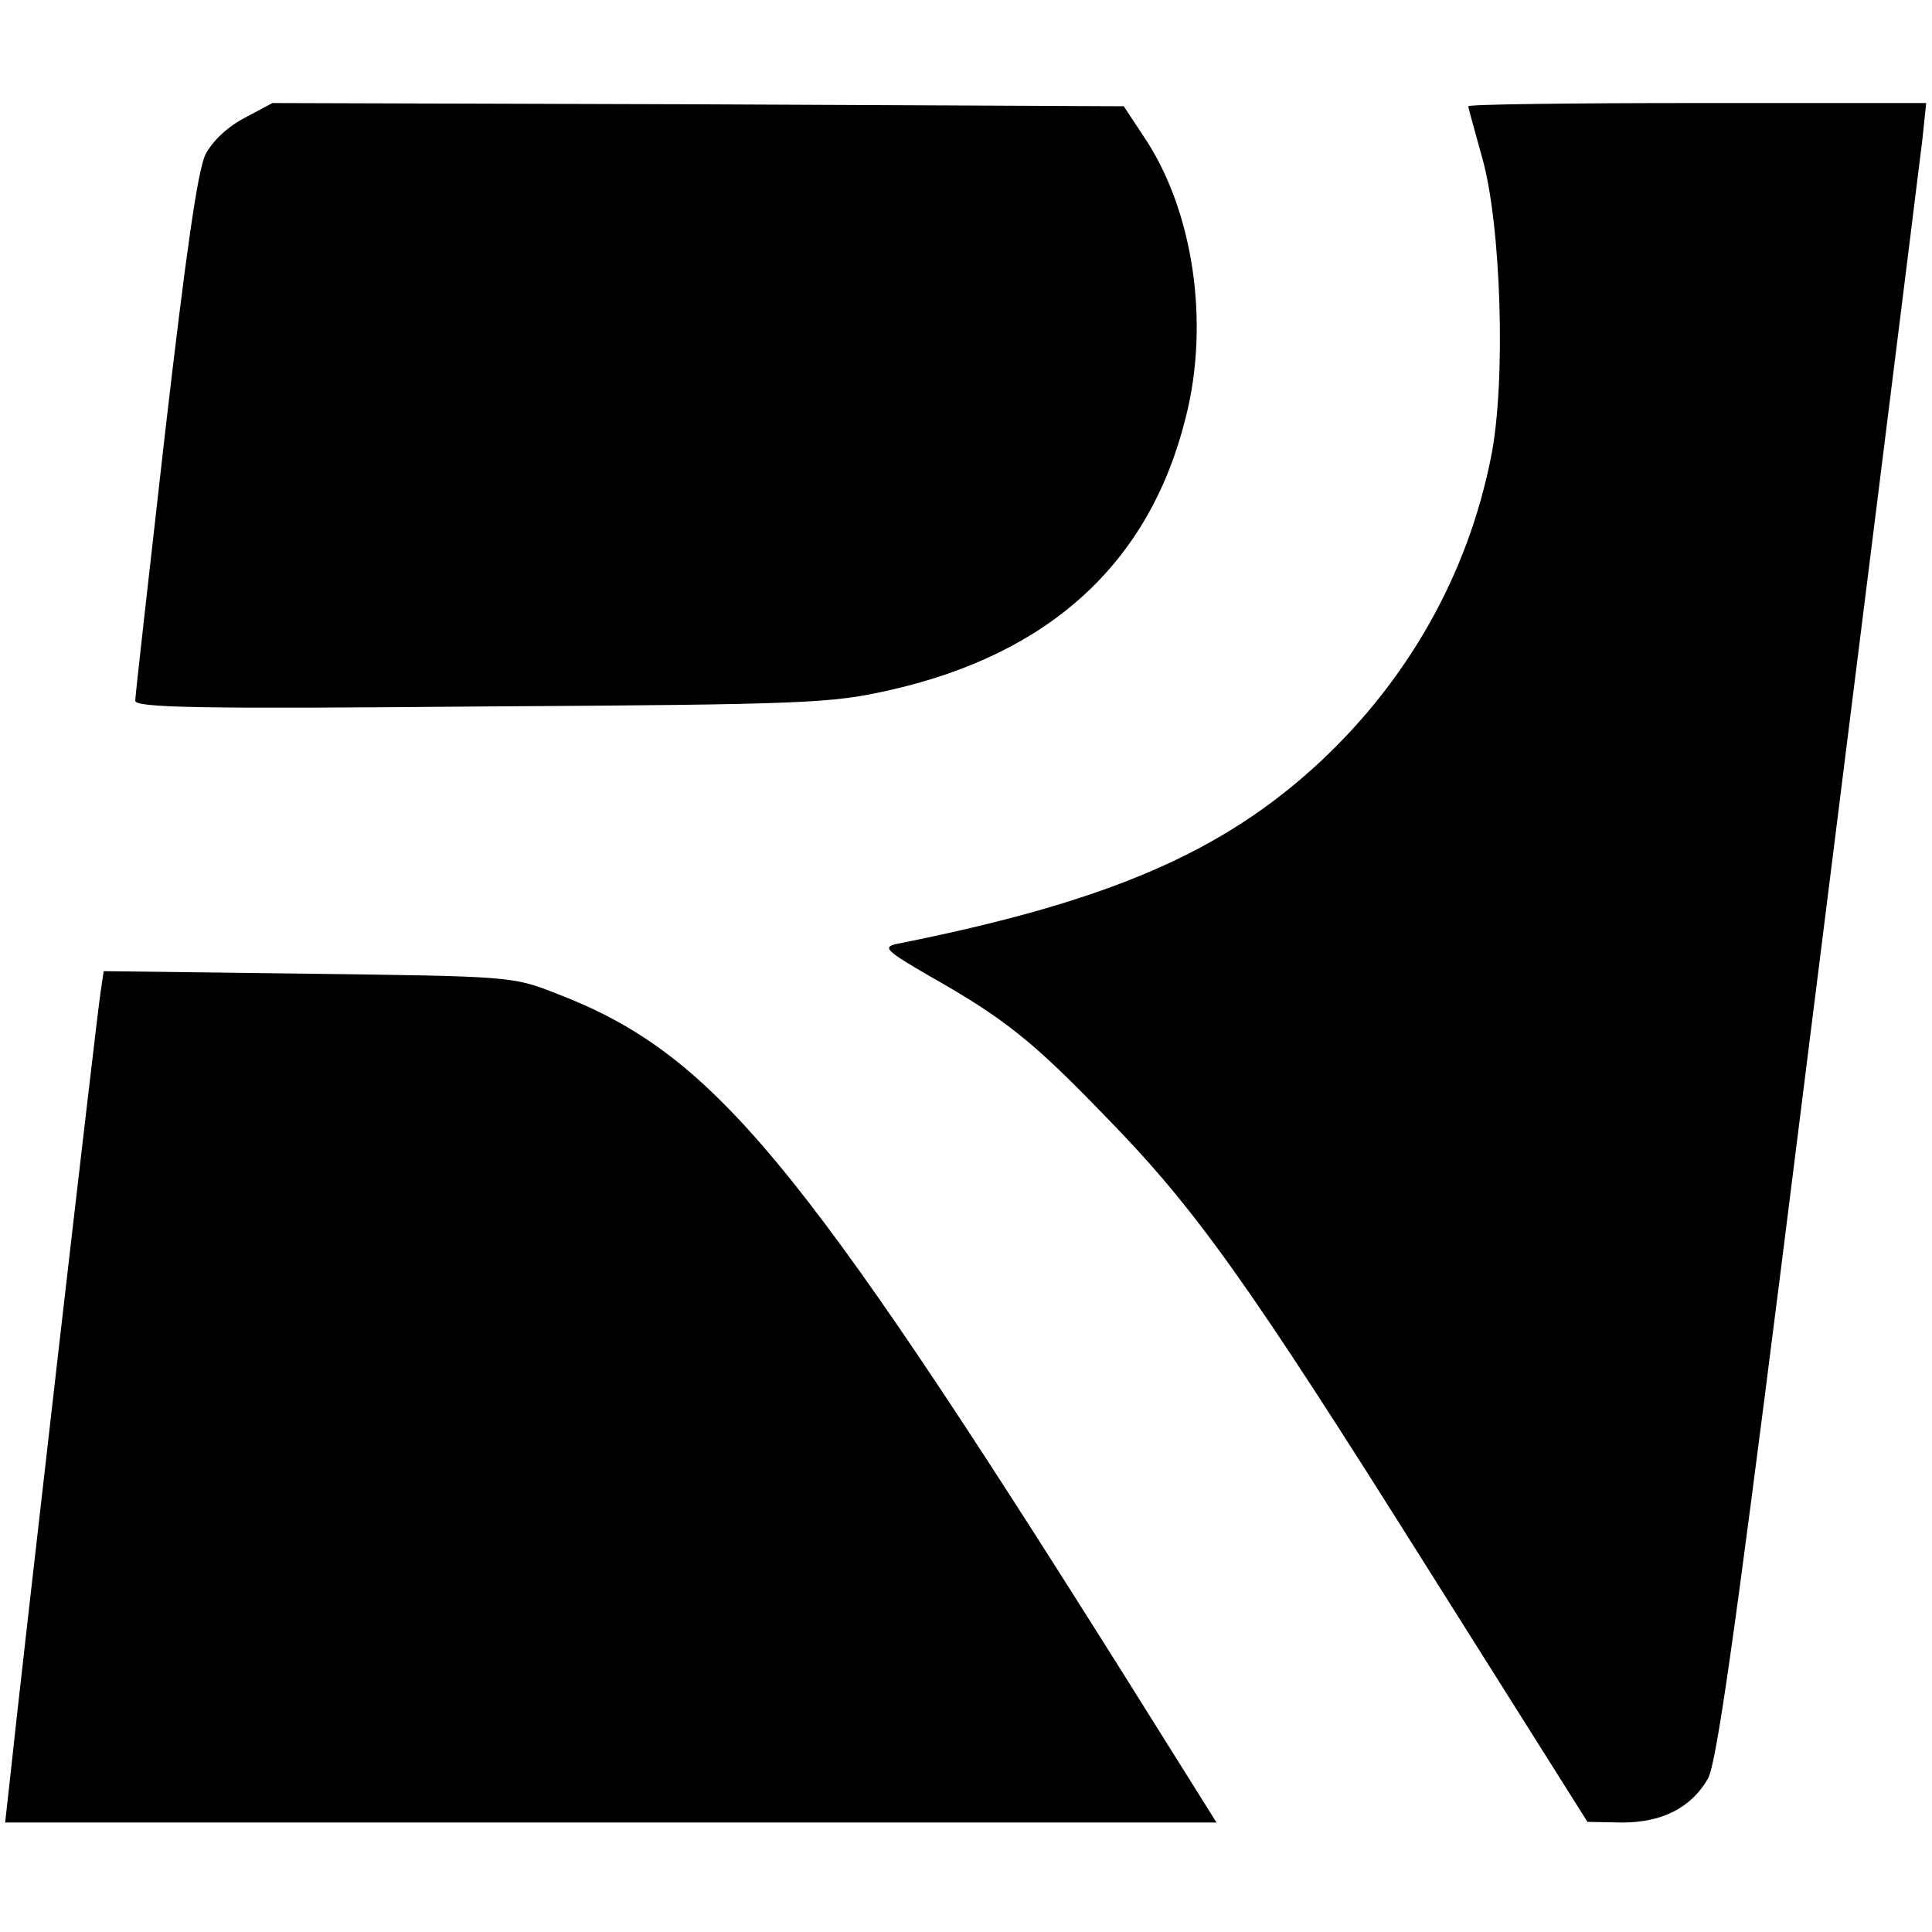
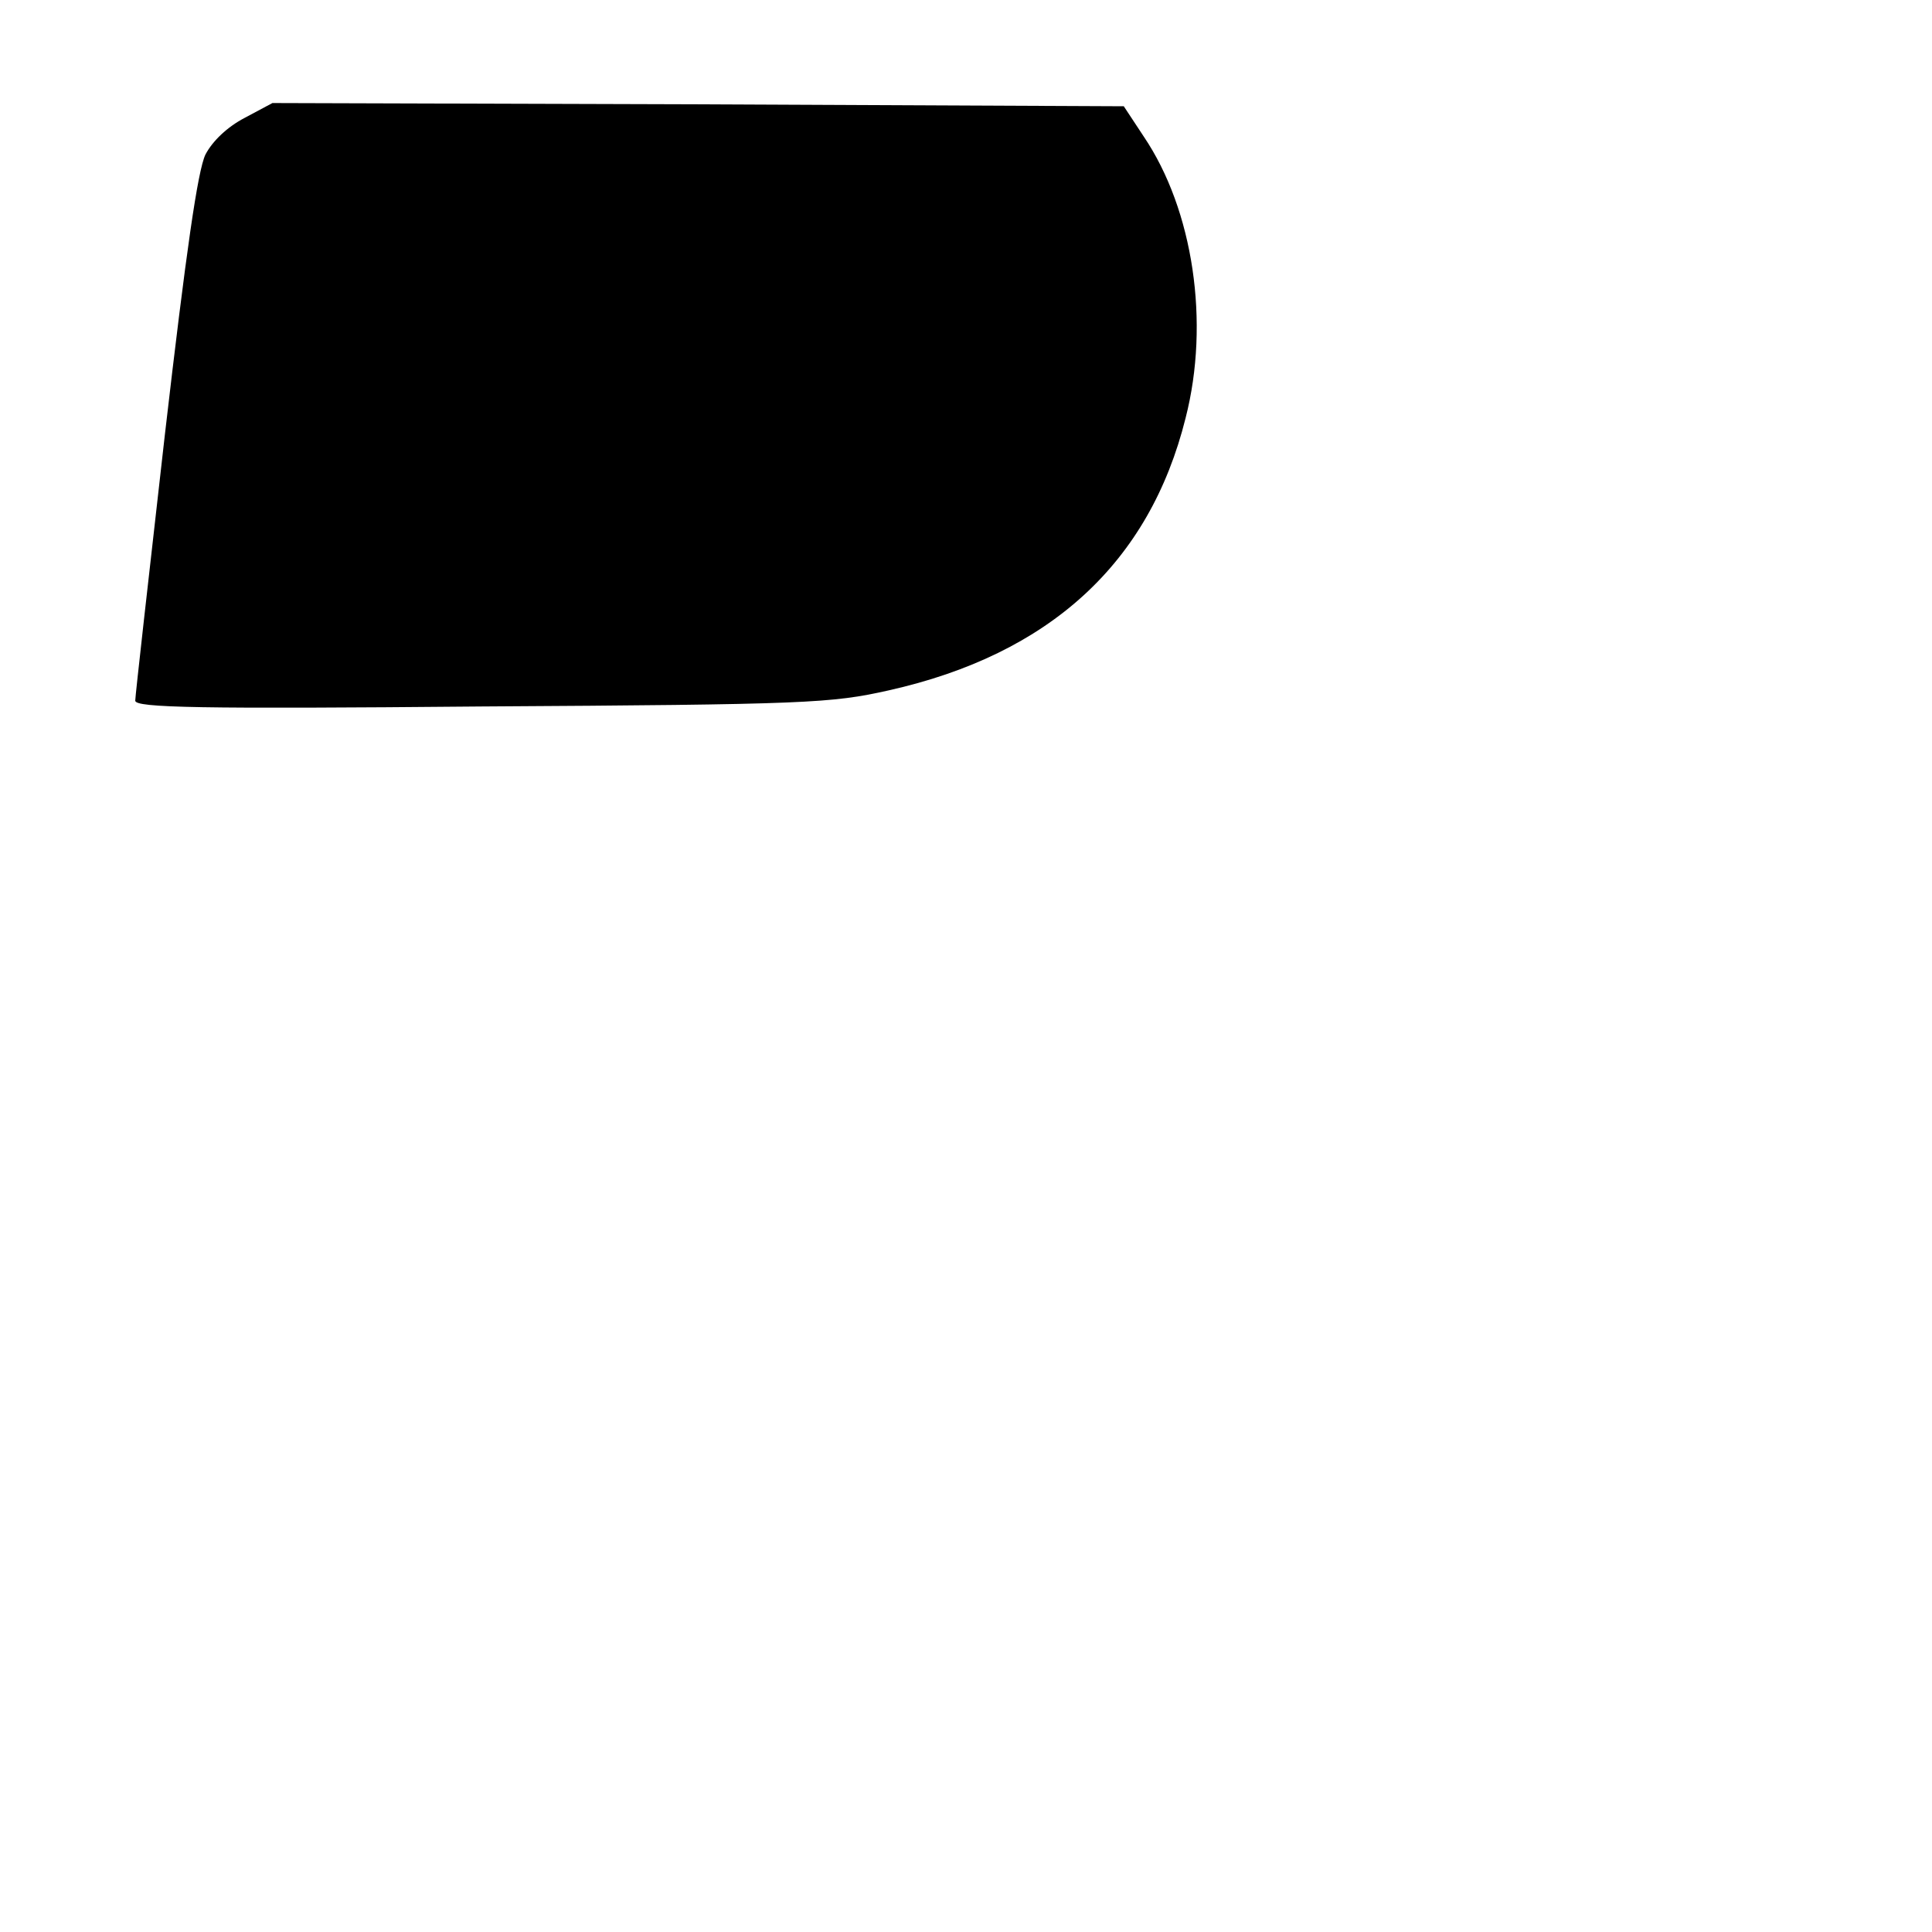
<svg xmlns="http://www.w3.org/2000/svg" version="1.0" width="300pt" height="300pt" viewBox="0 0 300 300" preserveAspectRatio="xMidYMid meet">
  <g transform="translate(0,300) scale(0.1,-0.1)" fill="#000000" stroke="none">
    <path d="M380 2817 c-27 -14 -50 -36 -61 -57 -12 -25 -30 -150 -63 -435 -25 -220 -46 -406 -46 -413 0 -11 99 -13 538 -9 505 3 543 5 632 25 250 56 405 198 461 423 38 148 12 323 -65 437 l-31 47 -661 3 -661 2 -43 -23z" />
-     <path d="M2280 2835 c0 -3 10 -38 21 -78 30 -103 38 -351 14 -468 -36 -180 -127 -342 -263 -470 -152 -142 -329 -219 -661 -285 -21 -5 -14 -11 53 -50 115 -65 160 -101 271 -216 142 -145 222 -258 503 -705 l247 -392 54 -1 c62 0 107 23 133 68 13 22 41 219 113 788 122 970 211 1683 220 1757 l6 57 -355 0 c-196 0 -356 -2 -356 -5z" />
-     <path d="M156 1458 c-5 -29 -124 -1063 -141 -1225 l-7 -63 941 0 940 0 -146 233 c-505 803 -637 962 -881 1055 -66 26 -72 26 -384 30 l-317 4 -5 -34z" />
  </g>
</svg>